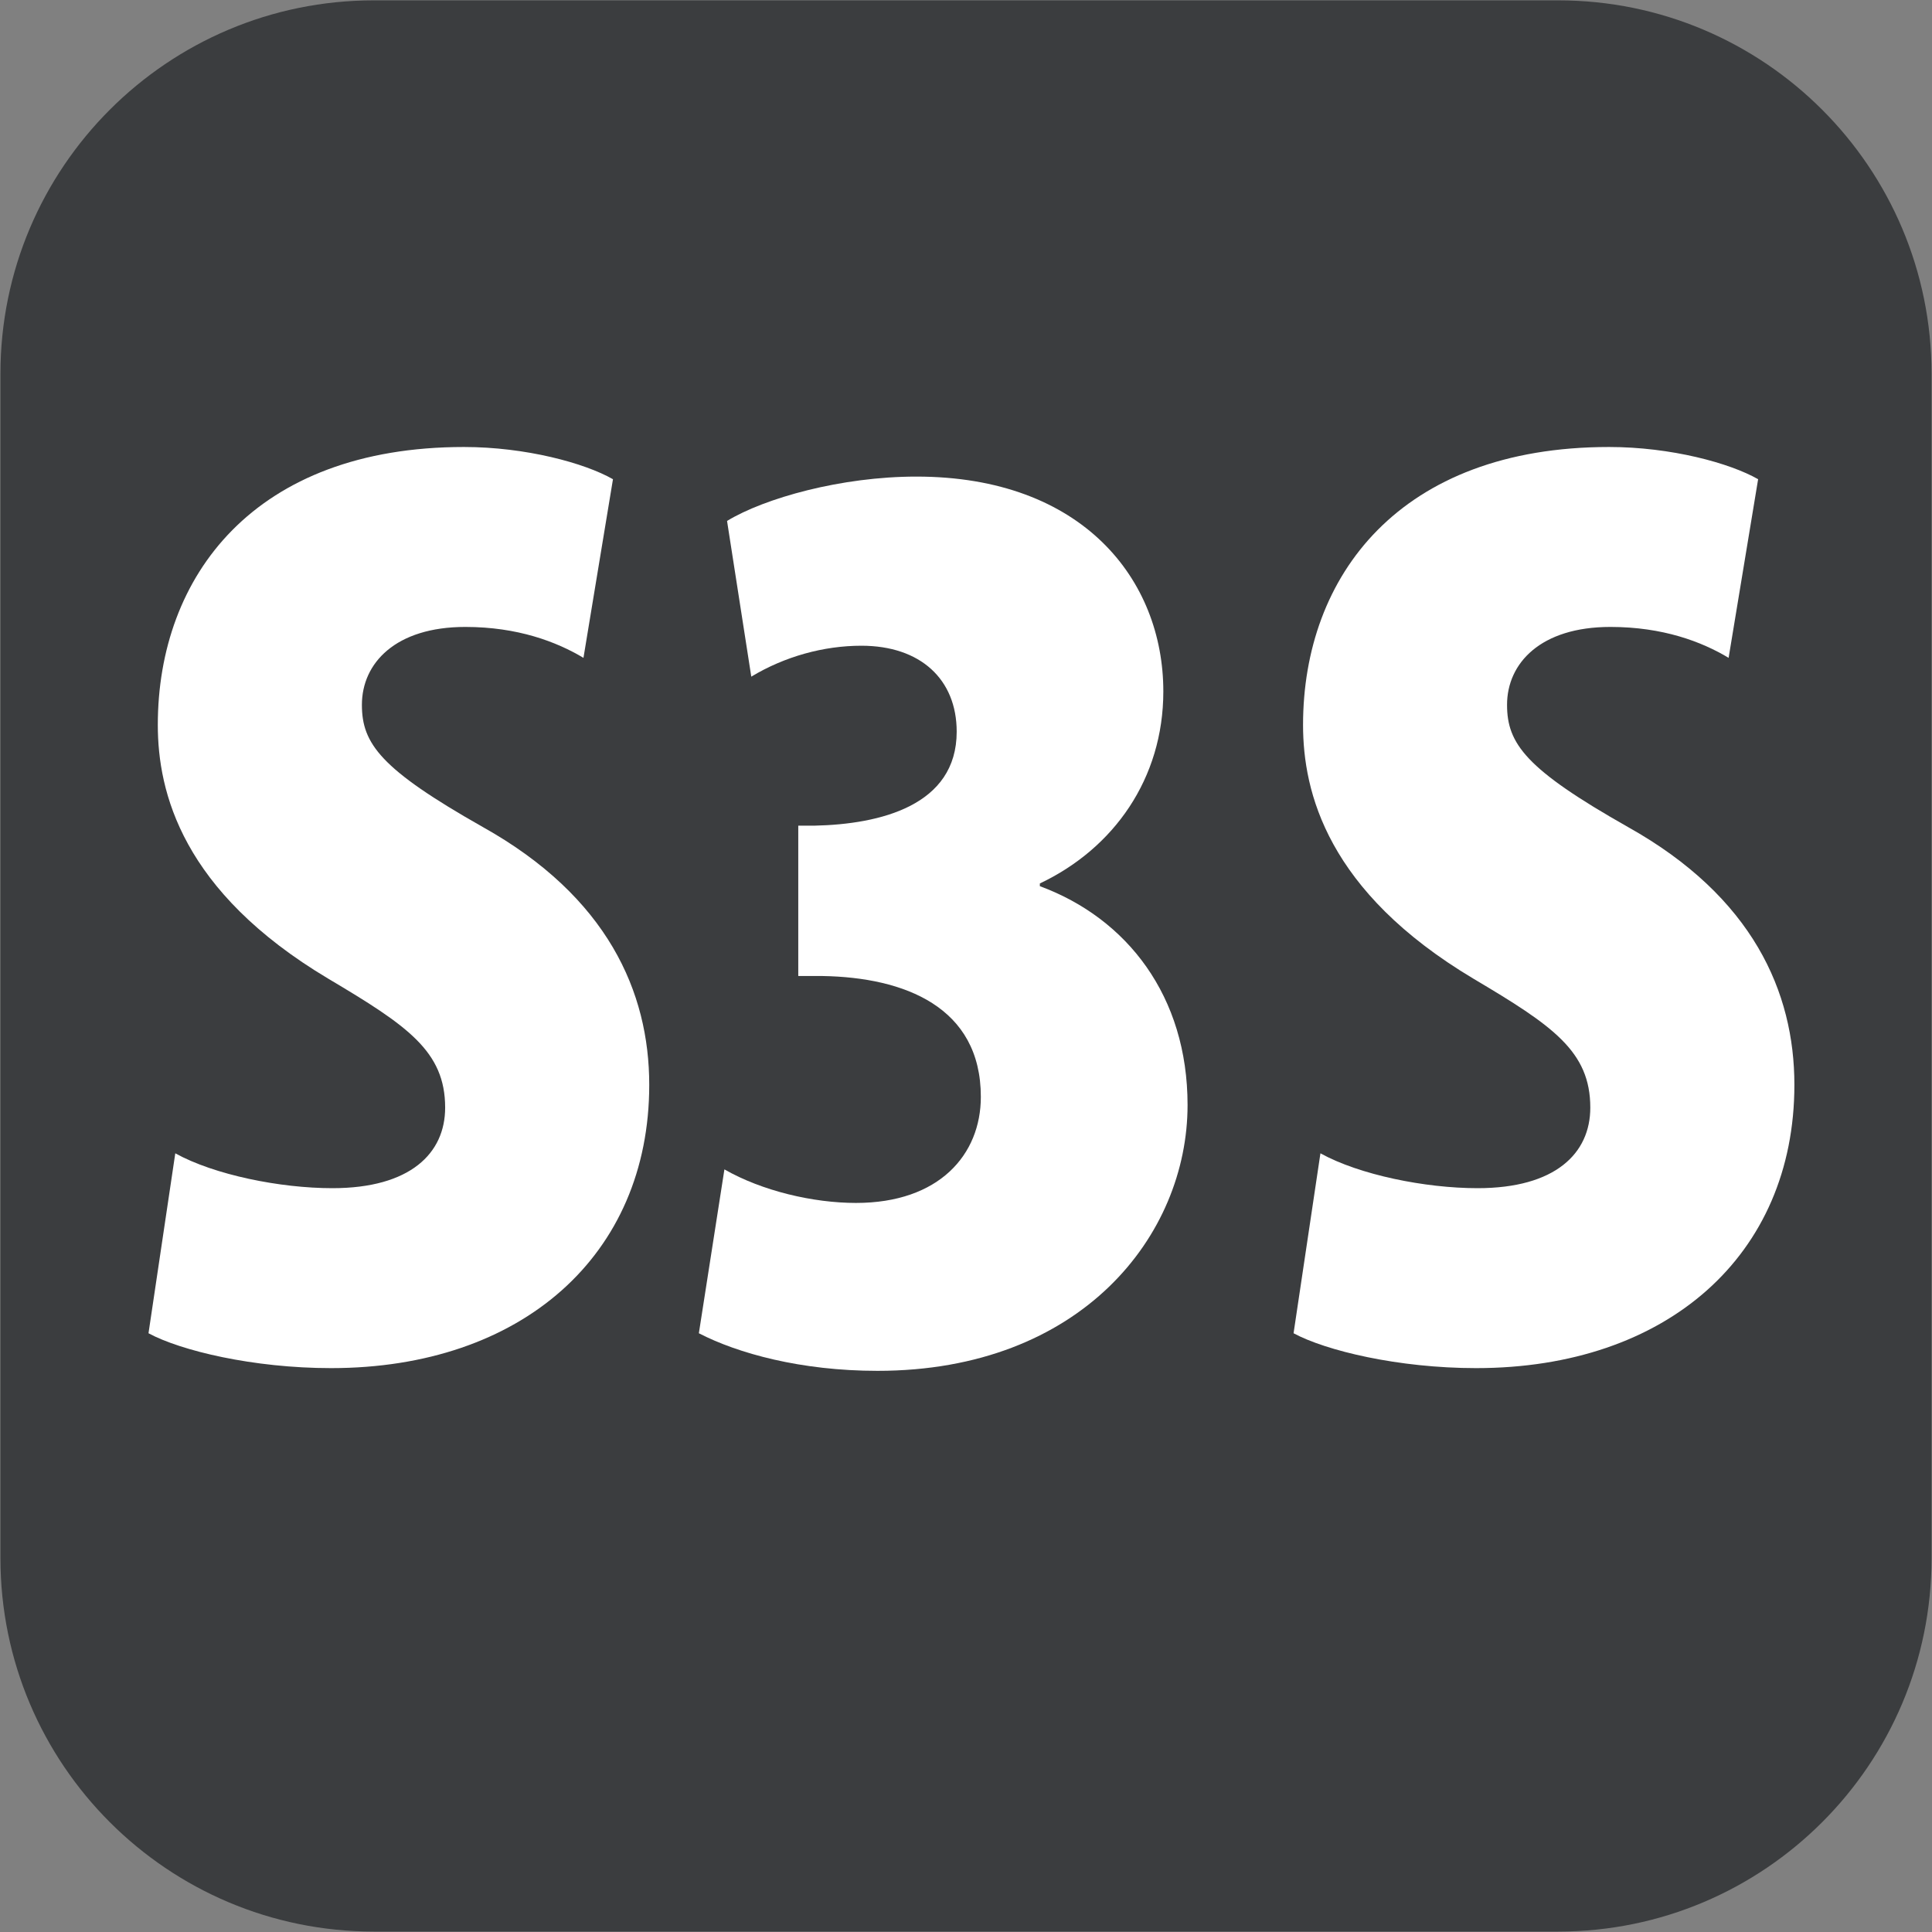
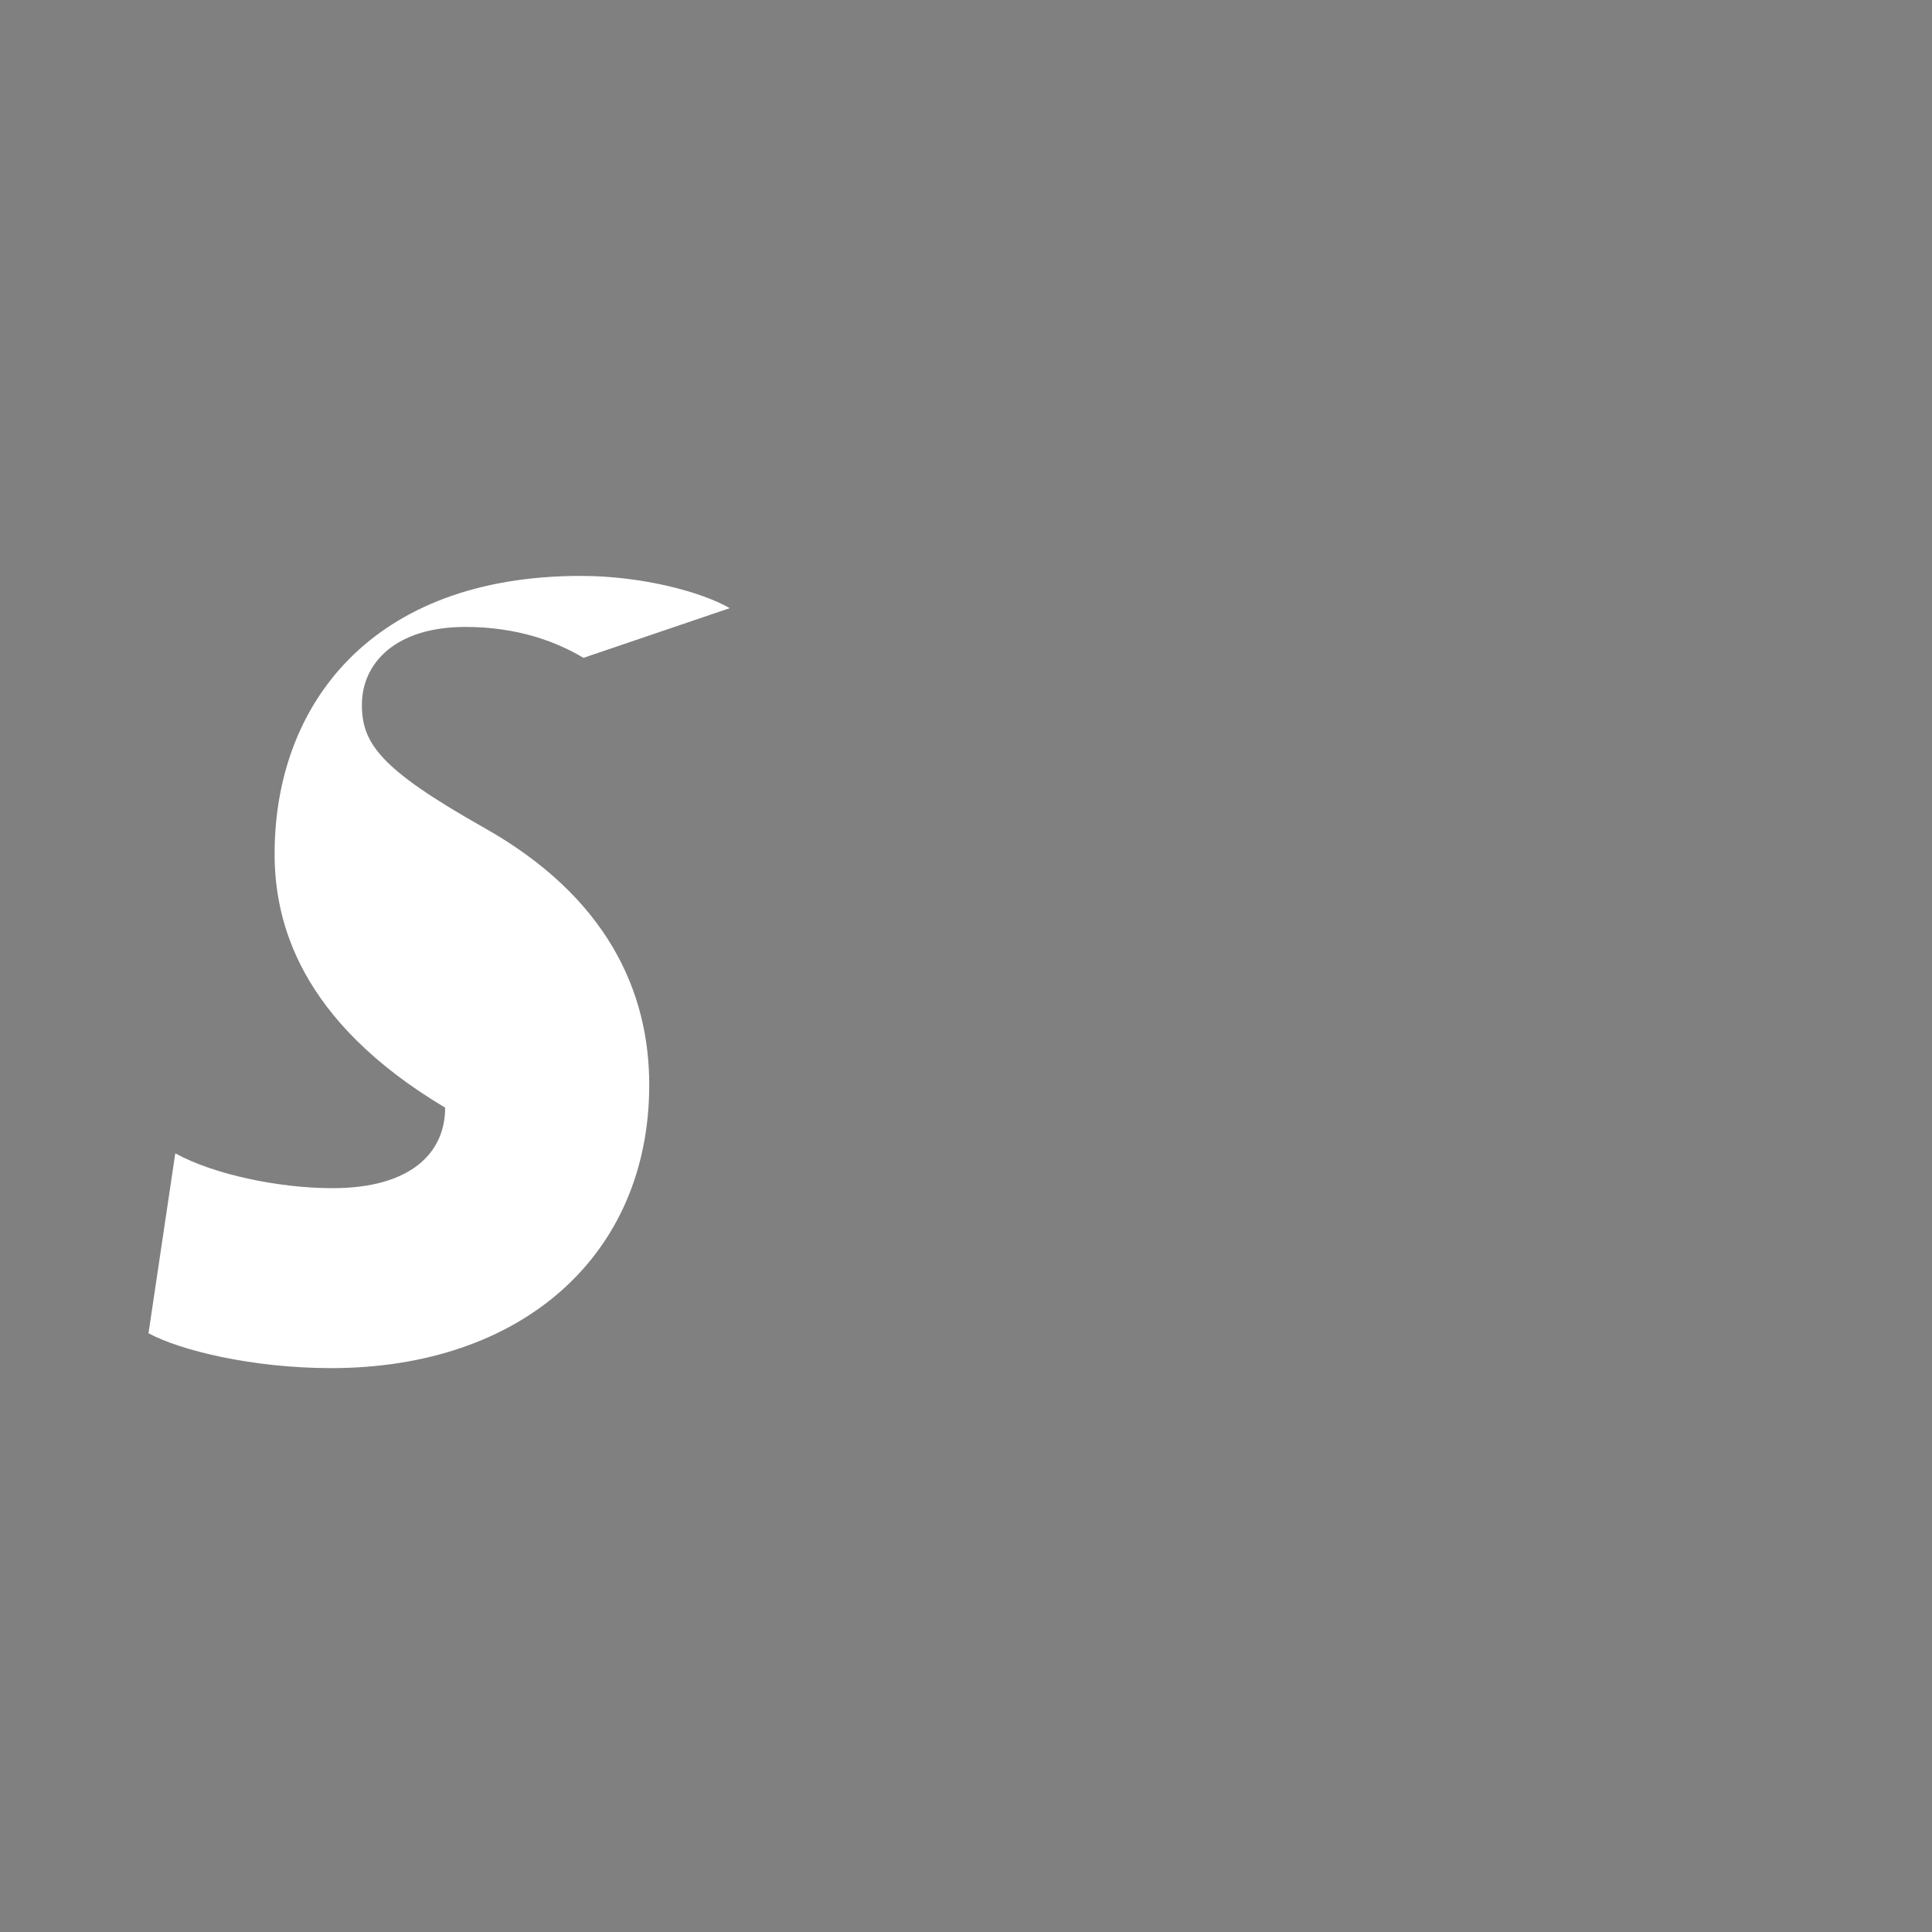
<svg xmlns="http://www.w3.org/2000/svg" version="1.1" id="Camada_1" x="0px" y="0px" width="22px" height="22px" viewBox="0 0 22 22" style="enable-background:new 0 0 22 22;" xml:space="preserve">
  <rect x="0" y="0" width="22" height="22" fill="#808080" stroke="none" />
  <g id="Camada_1_00000127766558648911809610000008603097911665446556_">
-     <path style="fill-rule:evenodd;clip-rule:evenodd;fill:#3B3D3F;" d="M17.743,0.004H4.257c-2.348,0-4.252,1.904-4.252,4.252v13.487c0,2.348,1.904,4.252,4.252,4.252h13.486   c2.348,0,4.252-1.904,4.252-4.252V4.257C21.995,1.908,20.091,0.004,17.743,0.004z" />
-   </g>
+     </g>
  <g id="Camada_3">
    <g>
-       <path style="fill:#FFFFFF;" d="M1.996,13.133c0.443,0.245,1.192,0.397,1.789,0.397c0.887,0,1.284-0.397,1.284-0.917    c0-0.642-0.429-0.933-1.33-1.468c-1.667-0.994-1.942-2.125-1.942-2.89c0-1.697,1.102-3.165,3.486-3.165    c0.703,0,1.376,0.183,1.697,0.367L6.644,7.491C6.338,7.308,5.895,7.139,5.299,7.139c-0.796,0-1.178,0.413-1.178,0.887    c0,0.443,0.214,0.733,1.376,1.391c1.422,0.795,1.896,1.88,1.896,2.936c0,1.942-1.452,3.226-3.623,3.226    c-0.887,0-1.713-0.199-2.079-0.397L1.996,13.133z" />
-       <path style="fill:#FFFFFF;" d="M8.249,13.316c0.428,0.245,1.009,0.382,1.498,0.382c0.948,0,1.422-0.55,1.422-1.208    c0-1.024-0.871-1.361-1.804-1.376H9.09V9.402h0.184c0.749-0.016,1.62-0.229,1.62-1.07c0-0.596-0.412-0.979-1.085-0.979    c-0.429,0-0.872,0.122-1.254,0.352L8.279,5.932c0.428-0.26,1.3-0.505,2.156-0.505c1.896,0,2.812,1.177,2.812,2.446    c0,0.994-0.565,1.789-1.406,2.187v0.031c0.994,0.367,1.682,1.253,1.682,2.492c0,1.483-1.208,3.027-3.531,3.027    c-0.872,0-1.591-0.199-2.034-0.428L8.249,13.316z" />
-       <path style="fill:#FFFFFF;" d="M15.036,13.133c0.443,0.245,1.192,0.397,1.789,0.397c0.887,0,1.284-0.397,1.284-0.917    c0-0.642-0.428-0.933-1.33-1.468c-1.666-0.994-1.941-2.125-1.941-2.89c0-1.697,1.101-3.165,3.485-3.165    c0.704,0,1.376,0.183,1.697,0.367l-0.336,2.034c-0.306-0.184-0.749-0.352-1.346-0.352c-0.795,0-1.177,0.413-1.177,0.887    c0,0.443,0.214,0.733,1.376,1.391c1.422,0.795,1.896,1.88,1.896,2.936c0,1.942-1.452,3.226-3.624,3.226    c-0.887,0-1.712-0.199-2.079-0.397L15.036,13.133z" />
+       <path style="fill:#FFFFFF;" d="M1.996,13.133c0.443,0.245,1.192,0.397,1.789,0.397c0.887,0,1.284-0.397,1.284-0.917    c-1.667-0.994-1.942-2.125-1.942-2.89c0-1.697,1.102-3.165,3.486-3.165    c0.703,0,1.376,0.183,1.697,0.367L6.644,7.491C6.338,7.308,5.895,7.139,5.299,7.139c-0.796,0-1.178,0.413-1.178,0.887    c0,0.443,0.214,0.733,1.376,1.391c1.422,0.795,1.896,1.88,1.896,2.936c0,1.942-1.452,3.226-3.623,3.226    c-0.887,0-1.713-0.199-2.079-0.397L1.996,13.133z" />
    </g>
  </g>
  <g id="Camada_2_00000002372561223910280350000018113264610343816601_">
</g>
</svg>